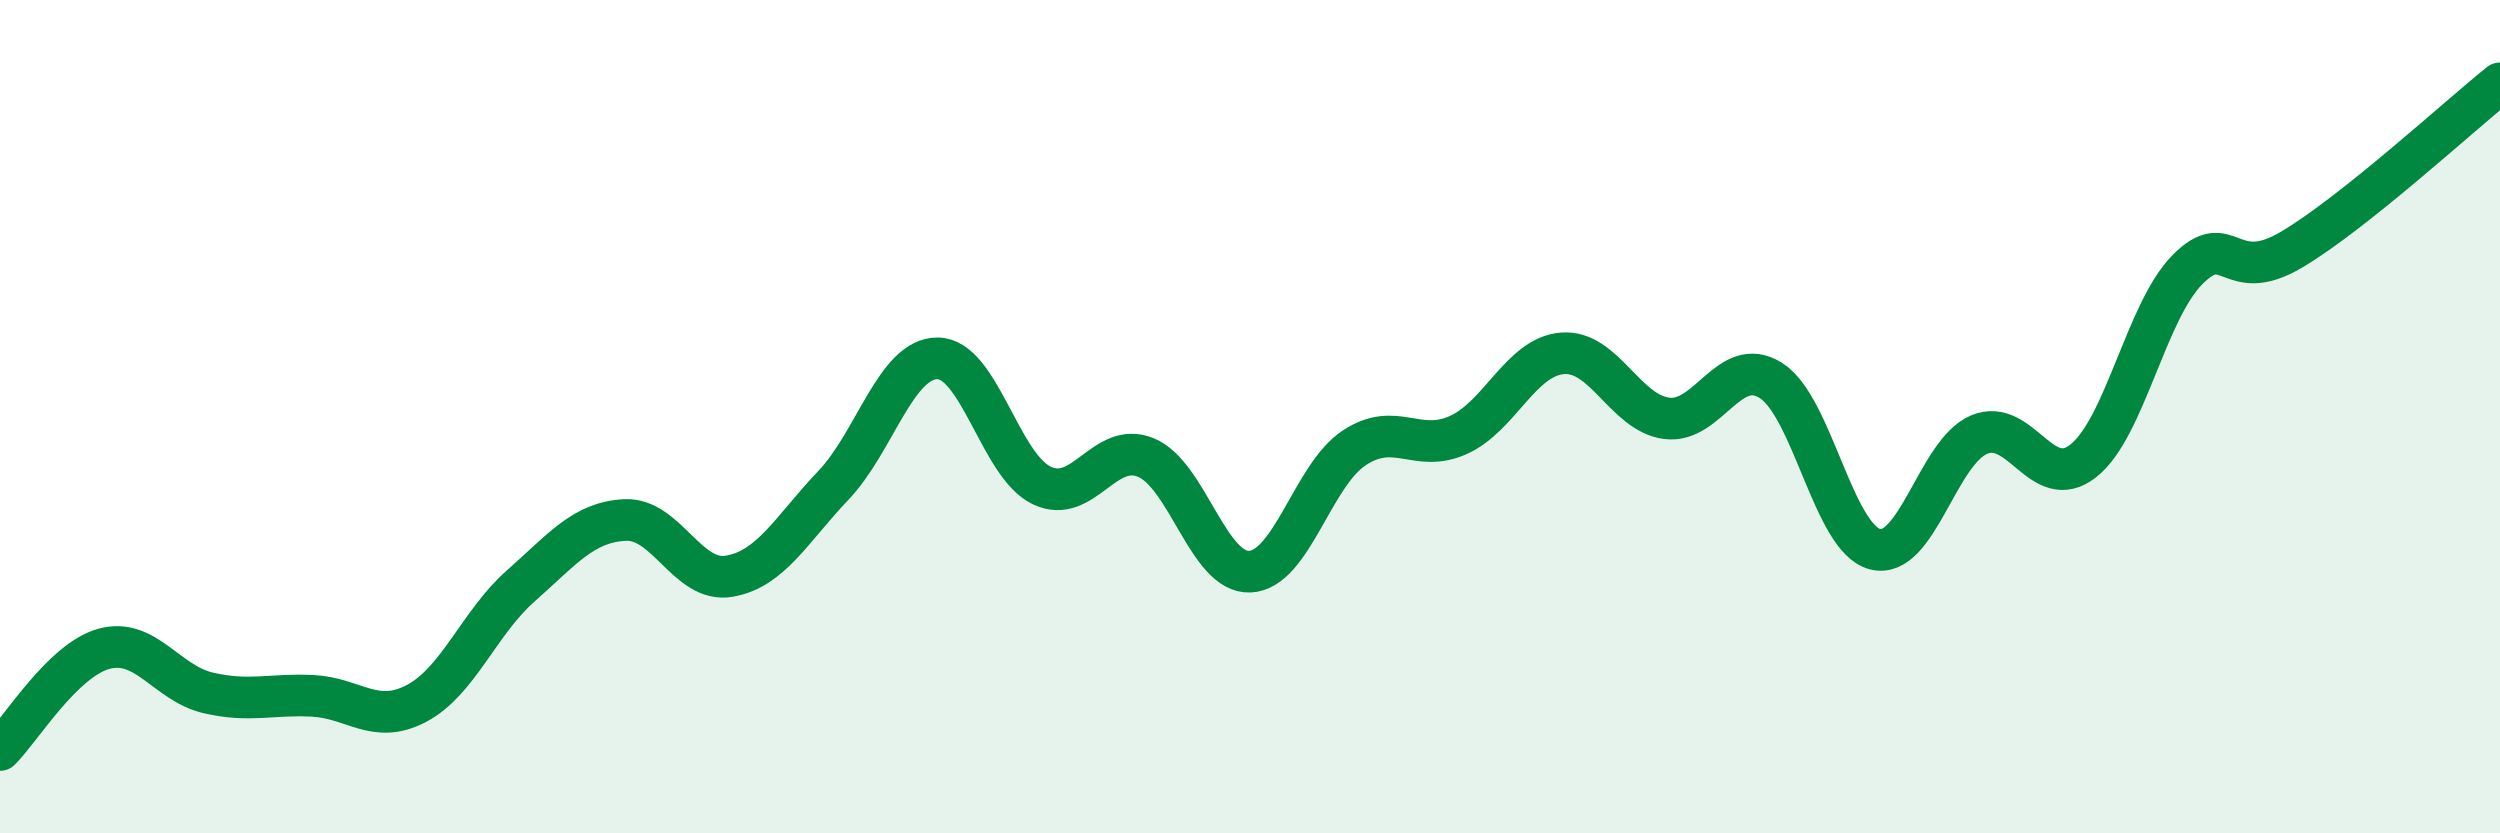
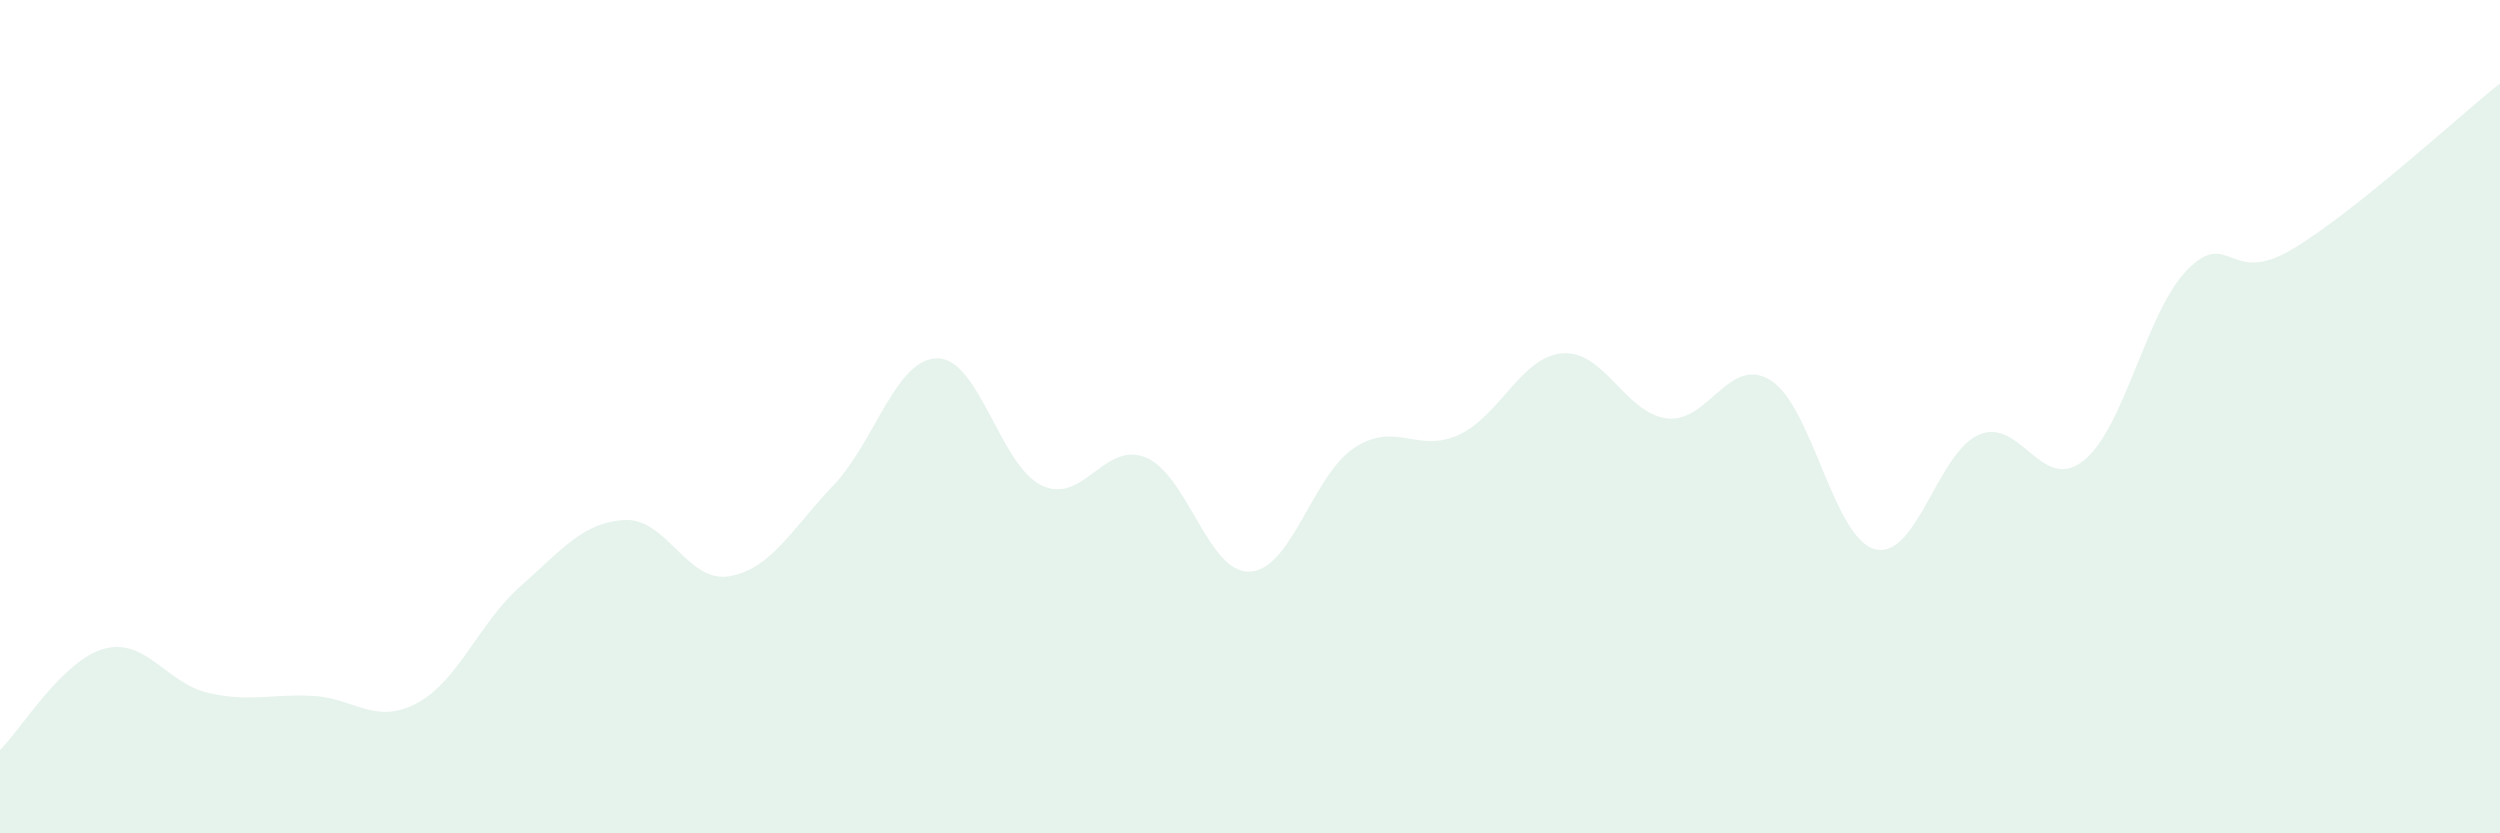
<svg xmlns="http://www.w3.org/2000/svg" width="60" height="20" viewBox="0 0 60 20">
  <path d="M 0,18 C 0.5,17.51 1.5,15.84 2.5,15.57 C 3.5,15.3 4,16.4 5,16.63 C 6,16.86 6.5,16.65 7.5,16.7 C 8.5,16.75 9,17.41 10,16.88 C 11,16.35 11.5,14.94 12.5,14.06 C 13.5,13.18 14,12.53 15,12.48 C 16,12.43 16.5,14 17.5,13.83 C 18.5,13.66 19,12.7 20,11.65 C 21,10.6 21.5,8.6 22.5,8.6 C 23.5,8.6 24,11.17 25,11.65 C 26,12.13 26.5,10.57 27.5,10.98 C 28.5,11.39 29,13.77 30,13.72 C 31,13.67 31.5,11.41 32.5,10.75 C 33.5,10.09 34,10.89 35,10.44 C 36,9.99 36.5,8.56 37.5,8.48 C 38.5,8.4 39,9.91 40,10.04 C 41,10.17 41.5,8.5 42.5,9.13 C 43.5,9.76 44,12.92 45,13.18 C 46,13.44 46.5,10.85 47.5,10.43 C 48.5,10.01 49,11.85 50,11.06 C 51,10.27 51.5,7.48 52.5,6.47 C 53.5,5.46 53.5,6.88 55,5.99 C 56.5,5.1 59,2.8 60,2L60 20L0 20Z" fill="#008740" opacity="0.1" stroke-linecap="round" stroke-linejoin="round" />
-   <path d="M 0,18 C 0.5,17.51 1.5,15.84 2.5,15.57 C 3.5,15.3 4,16.4 5,16.63 C 6,16.86 6.5,16.65 7.5,16.7 C 8.5,16.75 9,17.41 10,16.88 C 11,16.35 11.5,14.94 12.5,14.06 C 13.5,13.18 14,12.53 15,12.48 C 16,12.43 16.5,14 17.5,13.83 C 18.5,13.66 19,12.7 20,11.65 C 21,10.6 21.5,8.6 22.5,8.6 C 23.5,8.6 24,11.17 25,11.65 C 26,12.13 26.5,10.57 27.5,10.98 C 28.5,11.39 29,13.77 30,13.72 C 31,13.67 31.5,11.41 32.5,10.75 C 33.5,10.09 34,10.89 35,10.44 C 36,9.99 36.5,8.56 37.5,8.48 C 38.5,8.4 39,9.91 40,10.04 C 41,10.17 41.5,8.5 42.5,9.13 C 43.5,9.76 44,12.92 45,13.18 C 46,13.44 46.5,10.85 47.5,10.43 C 48.5,10.01 49,11.85 50,11.06 C 51,10.27 51.5,7.48 52.5,6.47 C 53.5,5.46 53.5,6.88 55,5.99 C 56.5,5.1 59,2.8 60,2" stroke="#008740" stroke-width="1" fill="none" stroke-linecap="round" stroke-linejoin="round" />
</svg>